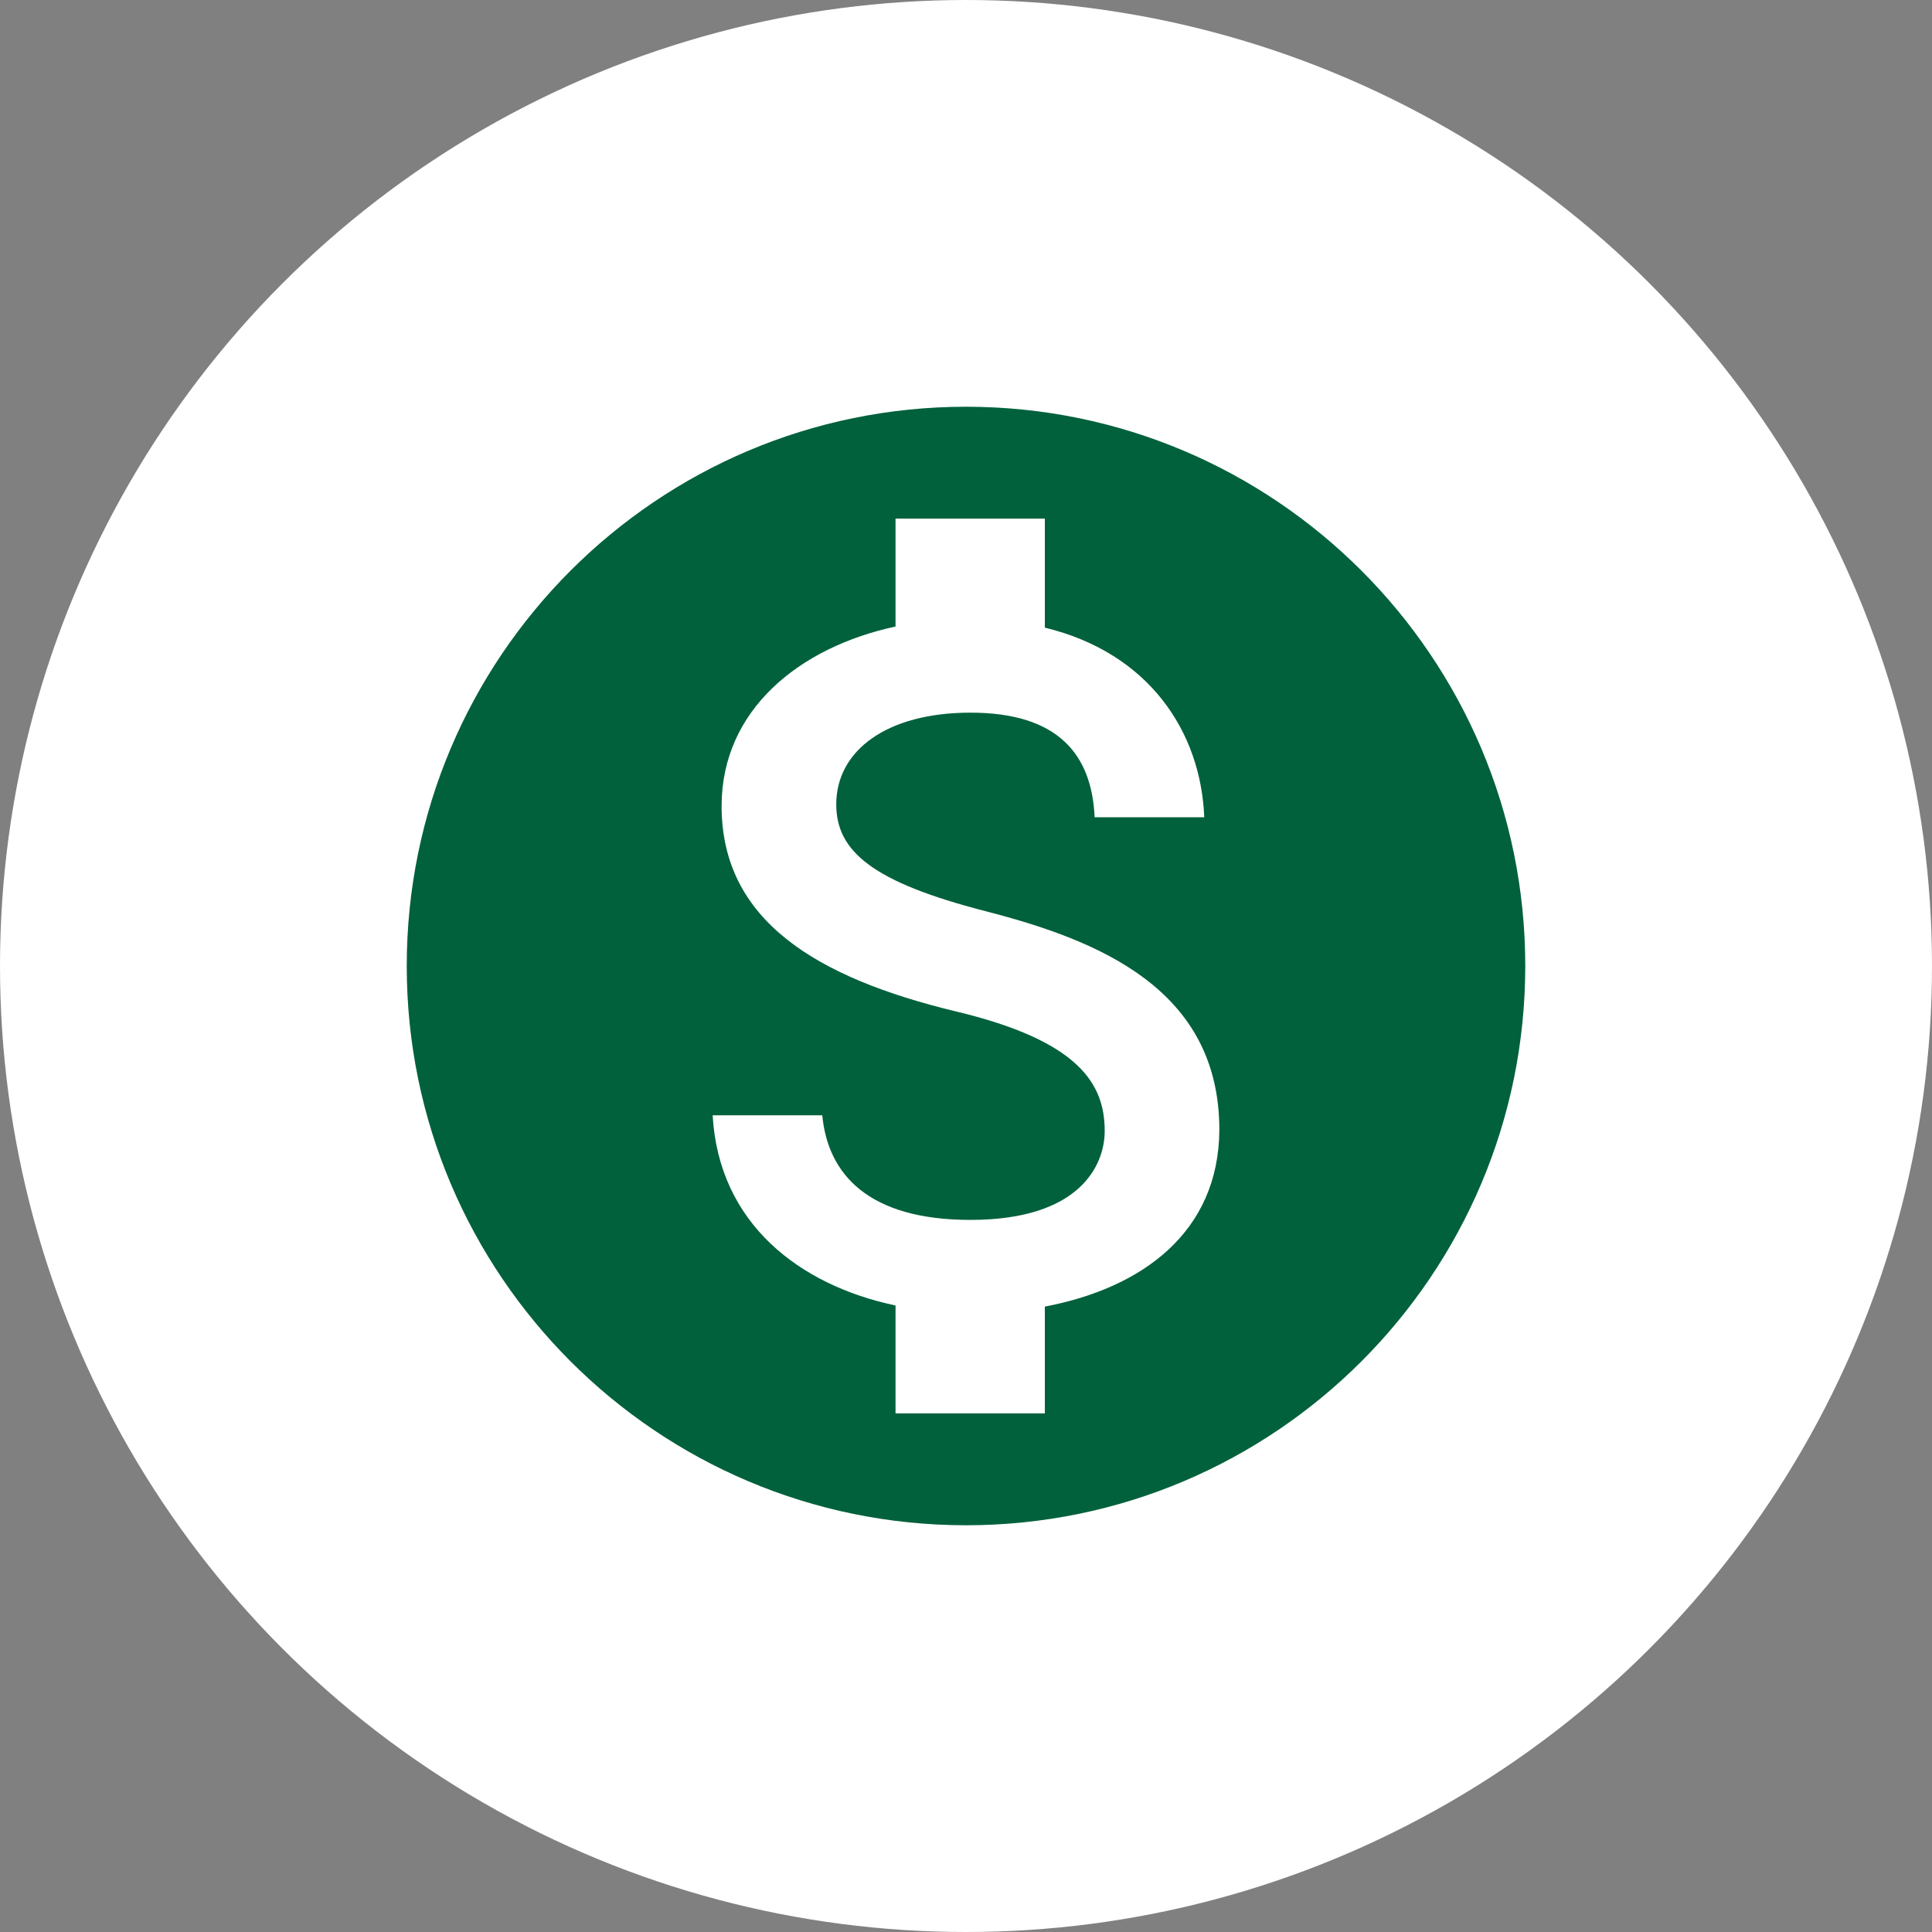
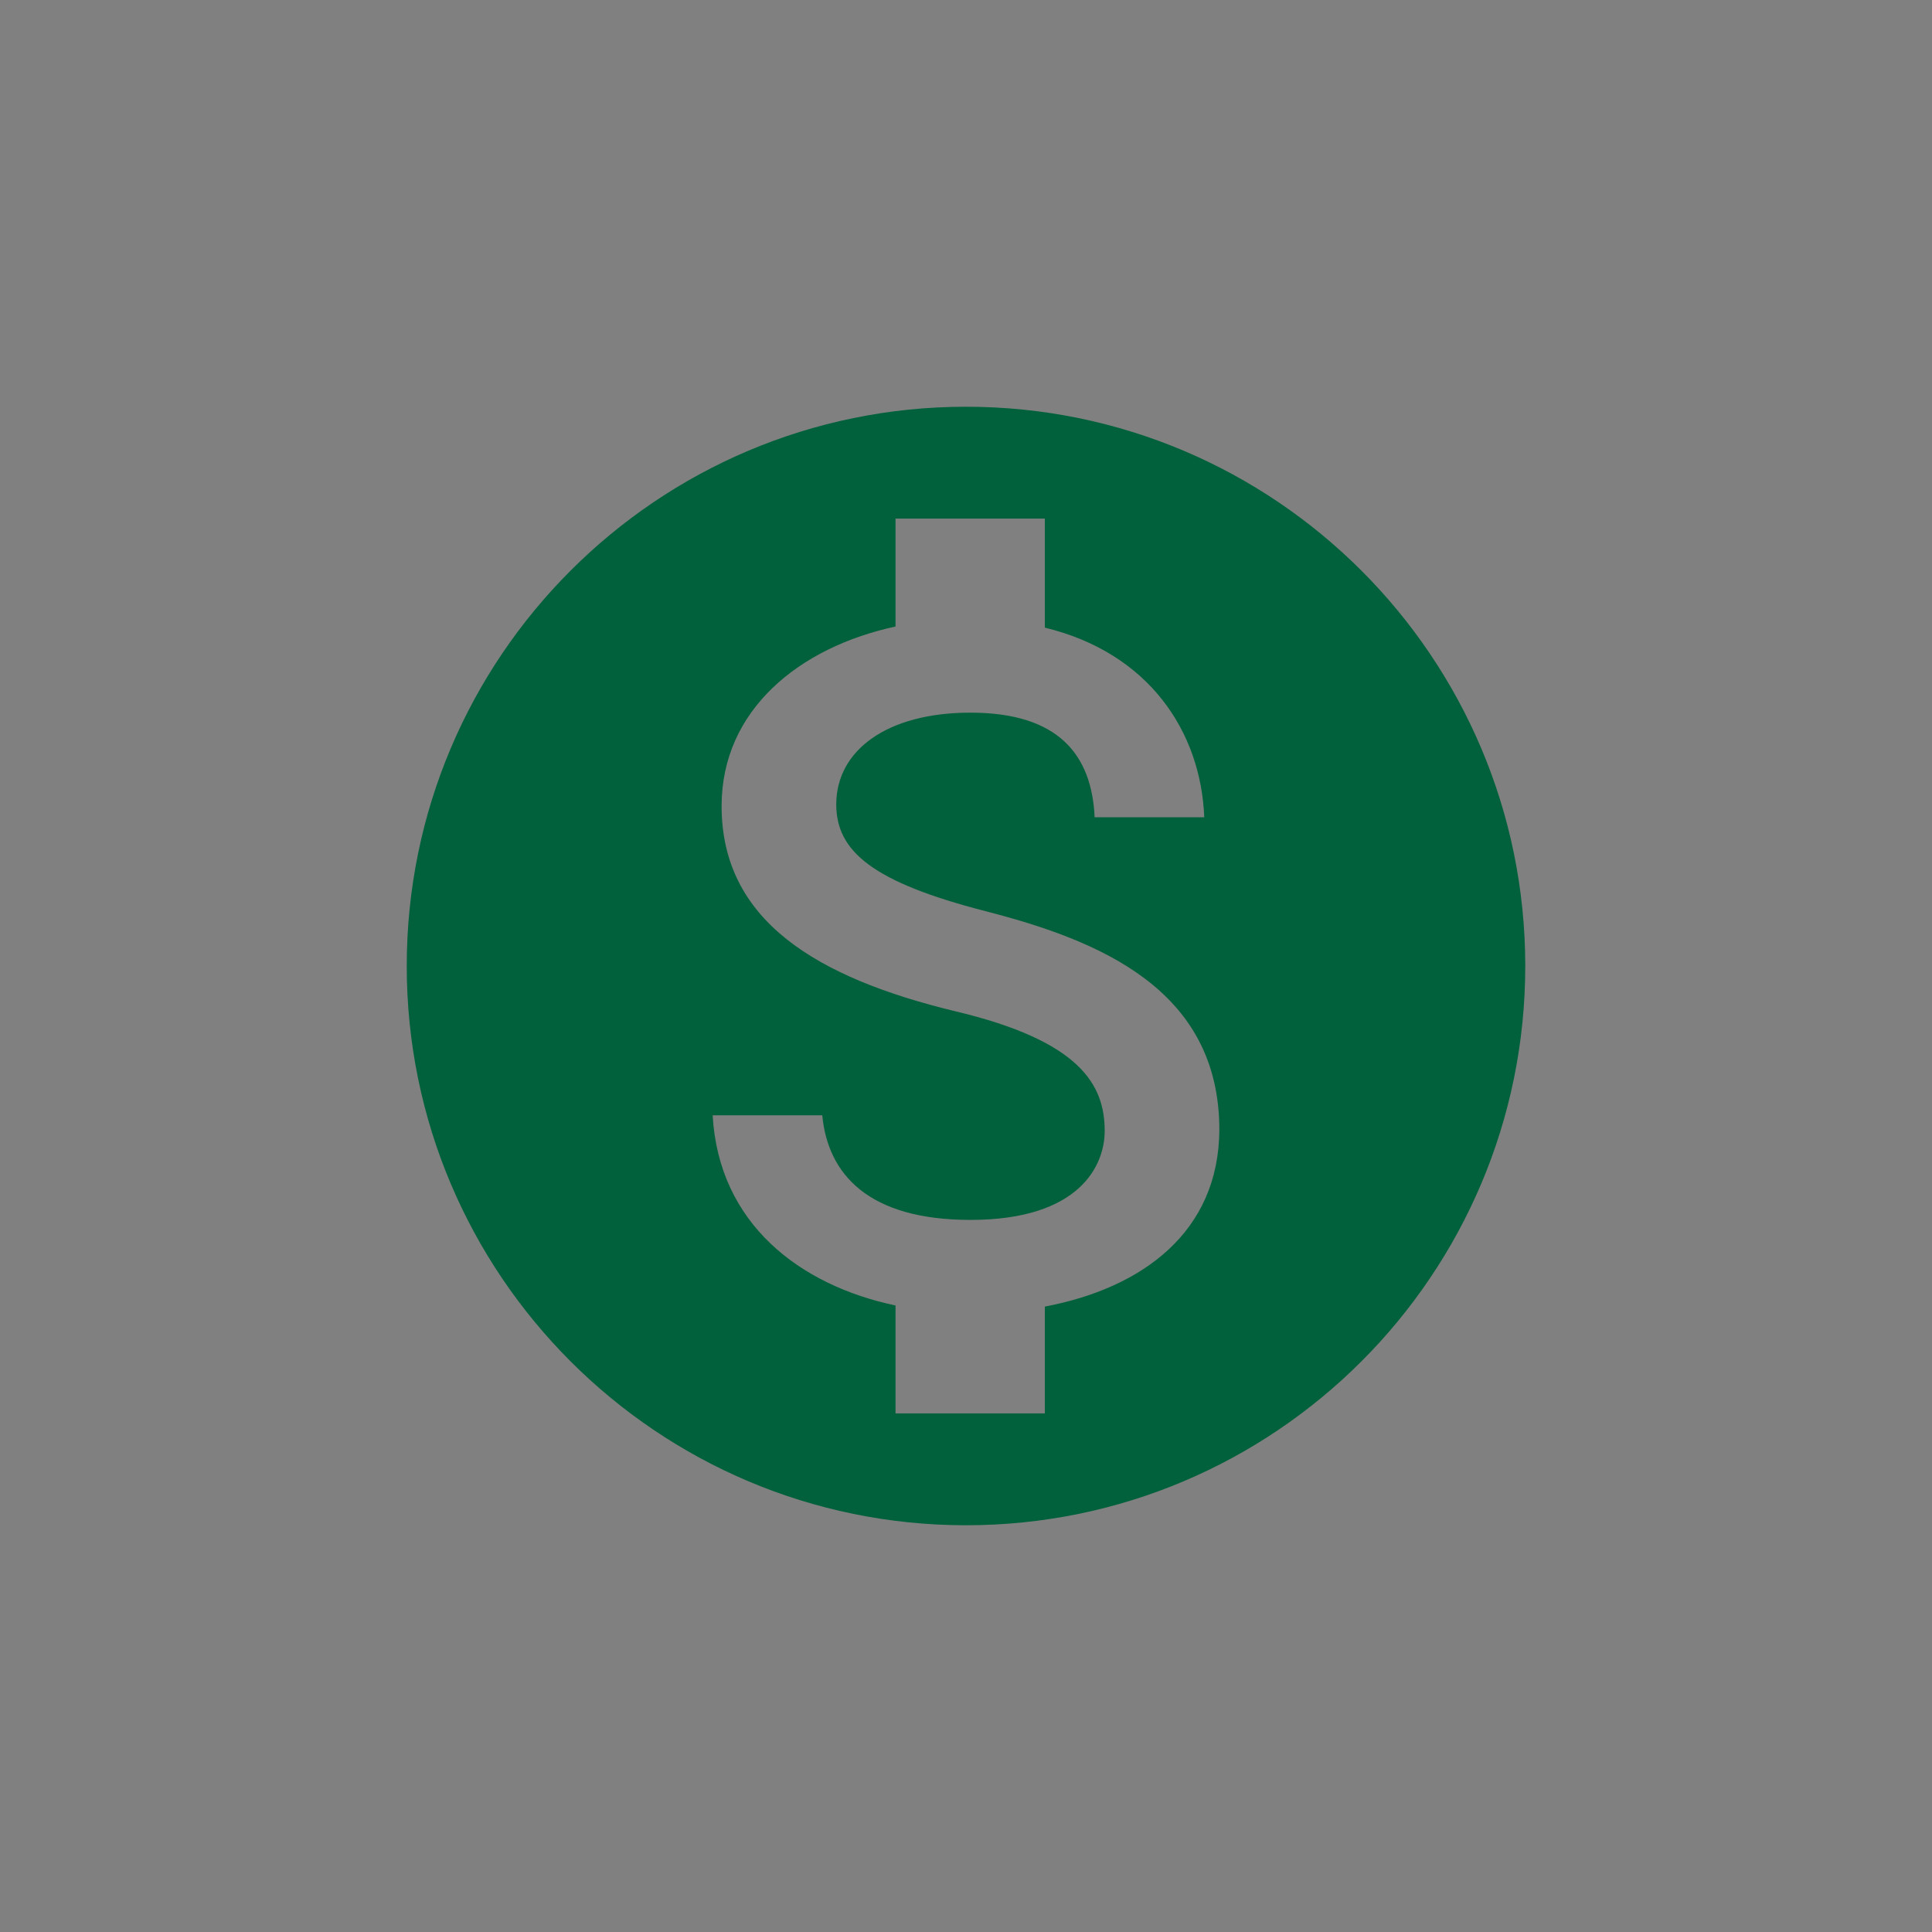
<svg xmlns="http://www.w3.org/2000/svg" width="76" height="76" viewBox="0 0 76 76" fill="none">
  <rect x="0" y="0" width="76" height="76" fill="#808080" stroke="none" />
-   <circle cx="38" cy="38" r="38" fill="white" />
  <path d="M38 16C25.856 16 16 25.856 16 38C16 50.144 25.856 60 38 60C50.144 60 60 50.144 60 38C60 25.856 50.144 16 38 16ZM41.102 51.398V55.6H35.228V51.354C31.466 50.562 28.276 48.142 28.034 43.874H32.346C32.566 46.184 34.15 47.988 38.176 47.988C42.488 47.988 43.456 45.832 43.456 44.49C43.456 42.664 42.488 40.948 37.582 39.782C32.126 38.462 28.386 36.218 28.386 31.708C28.386 27.924 31.444 25.46 35.228 24.646V20.4H41.102V24.69C45.194 25.68 47.24 28.782 47.372 32.148H43.06C42.95 29.706 41.652 28.034 38.176 28.034C34.876 28.034 32.896 29.53 32.896 31.642C32.896 33.49 34.326 34.7 38.77 35.844C43.214 36.988 47.966 38.902 47.966 44.446C47.944 48.472 44.93 50.672 41.102 51.398Z" fill="#00613C" />
</svg>